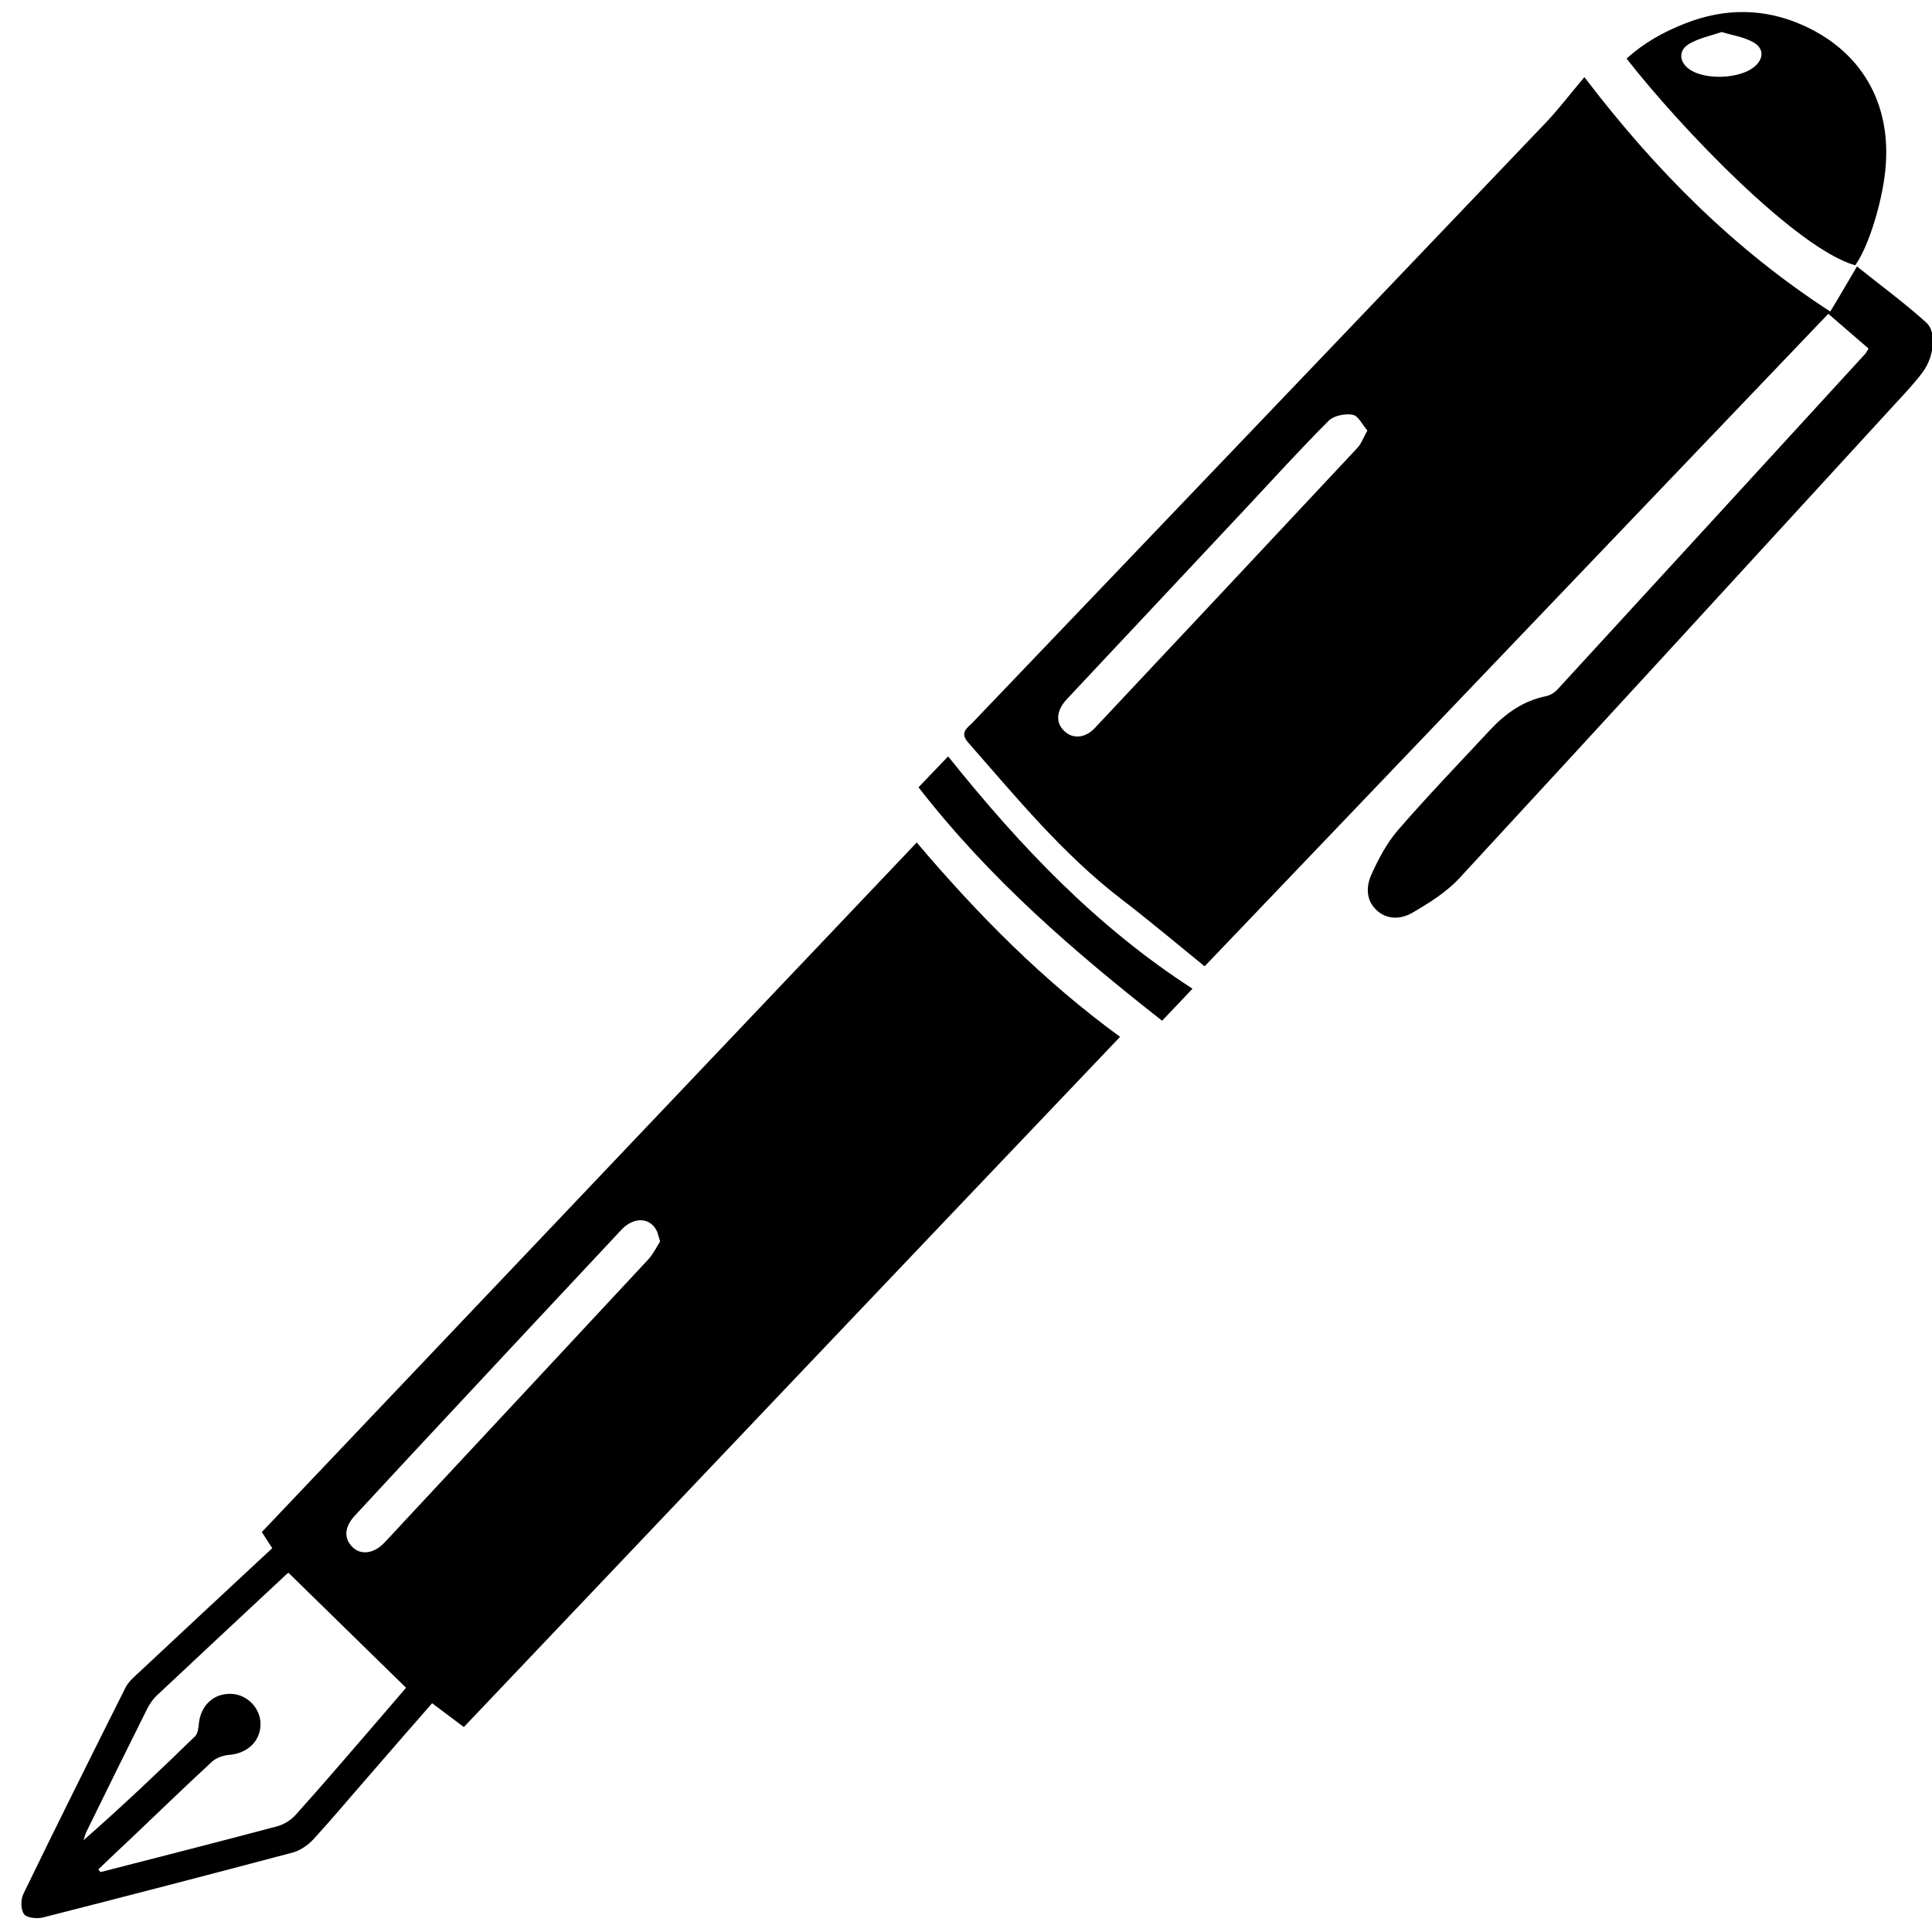
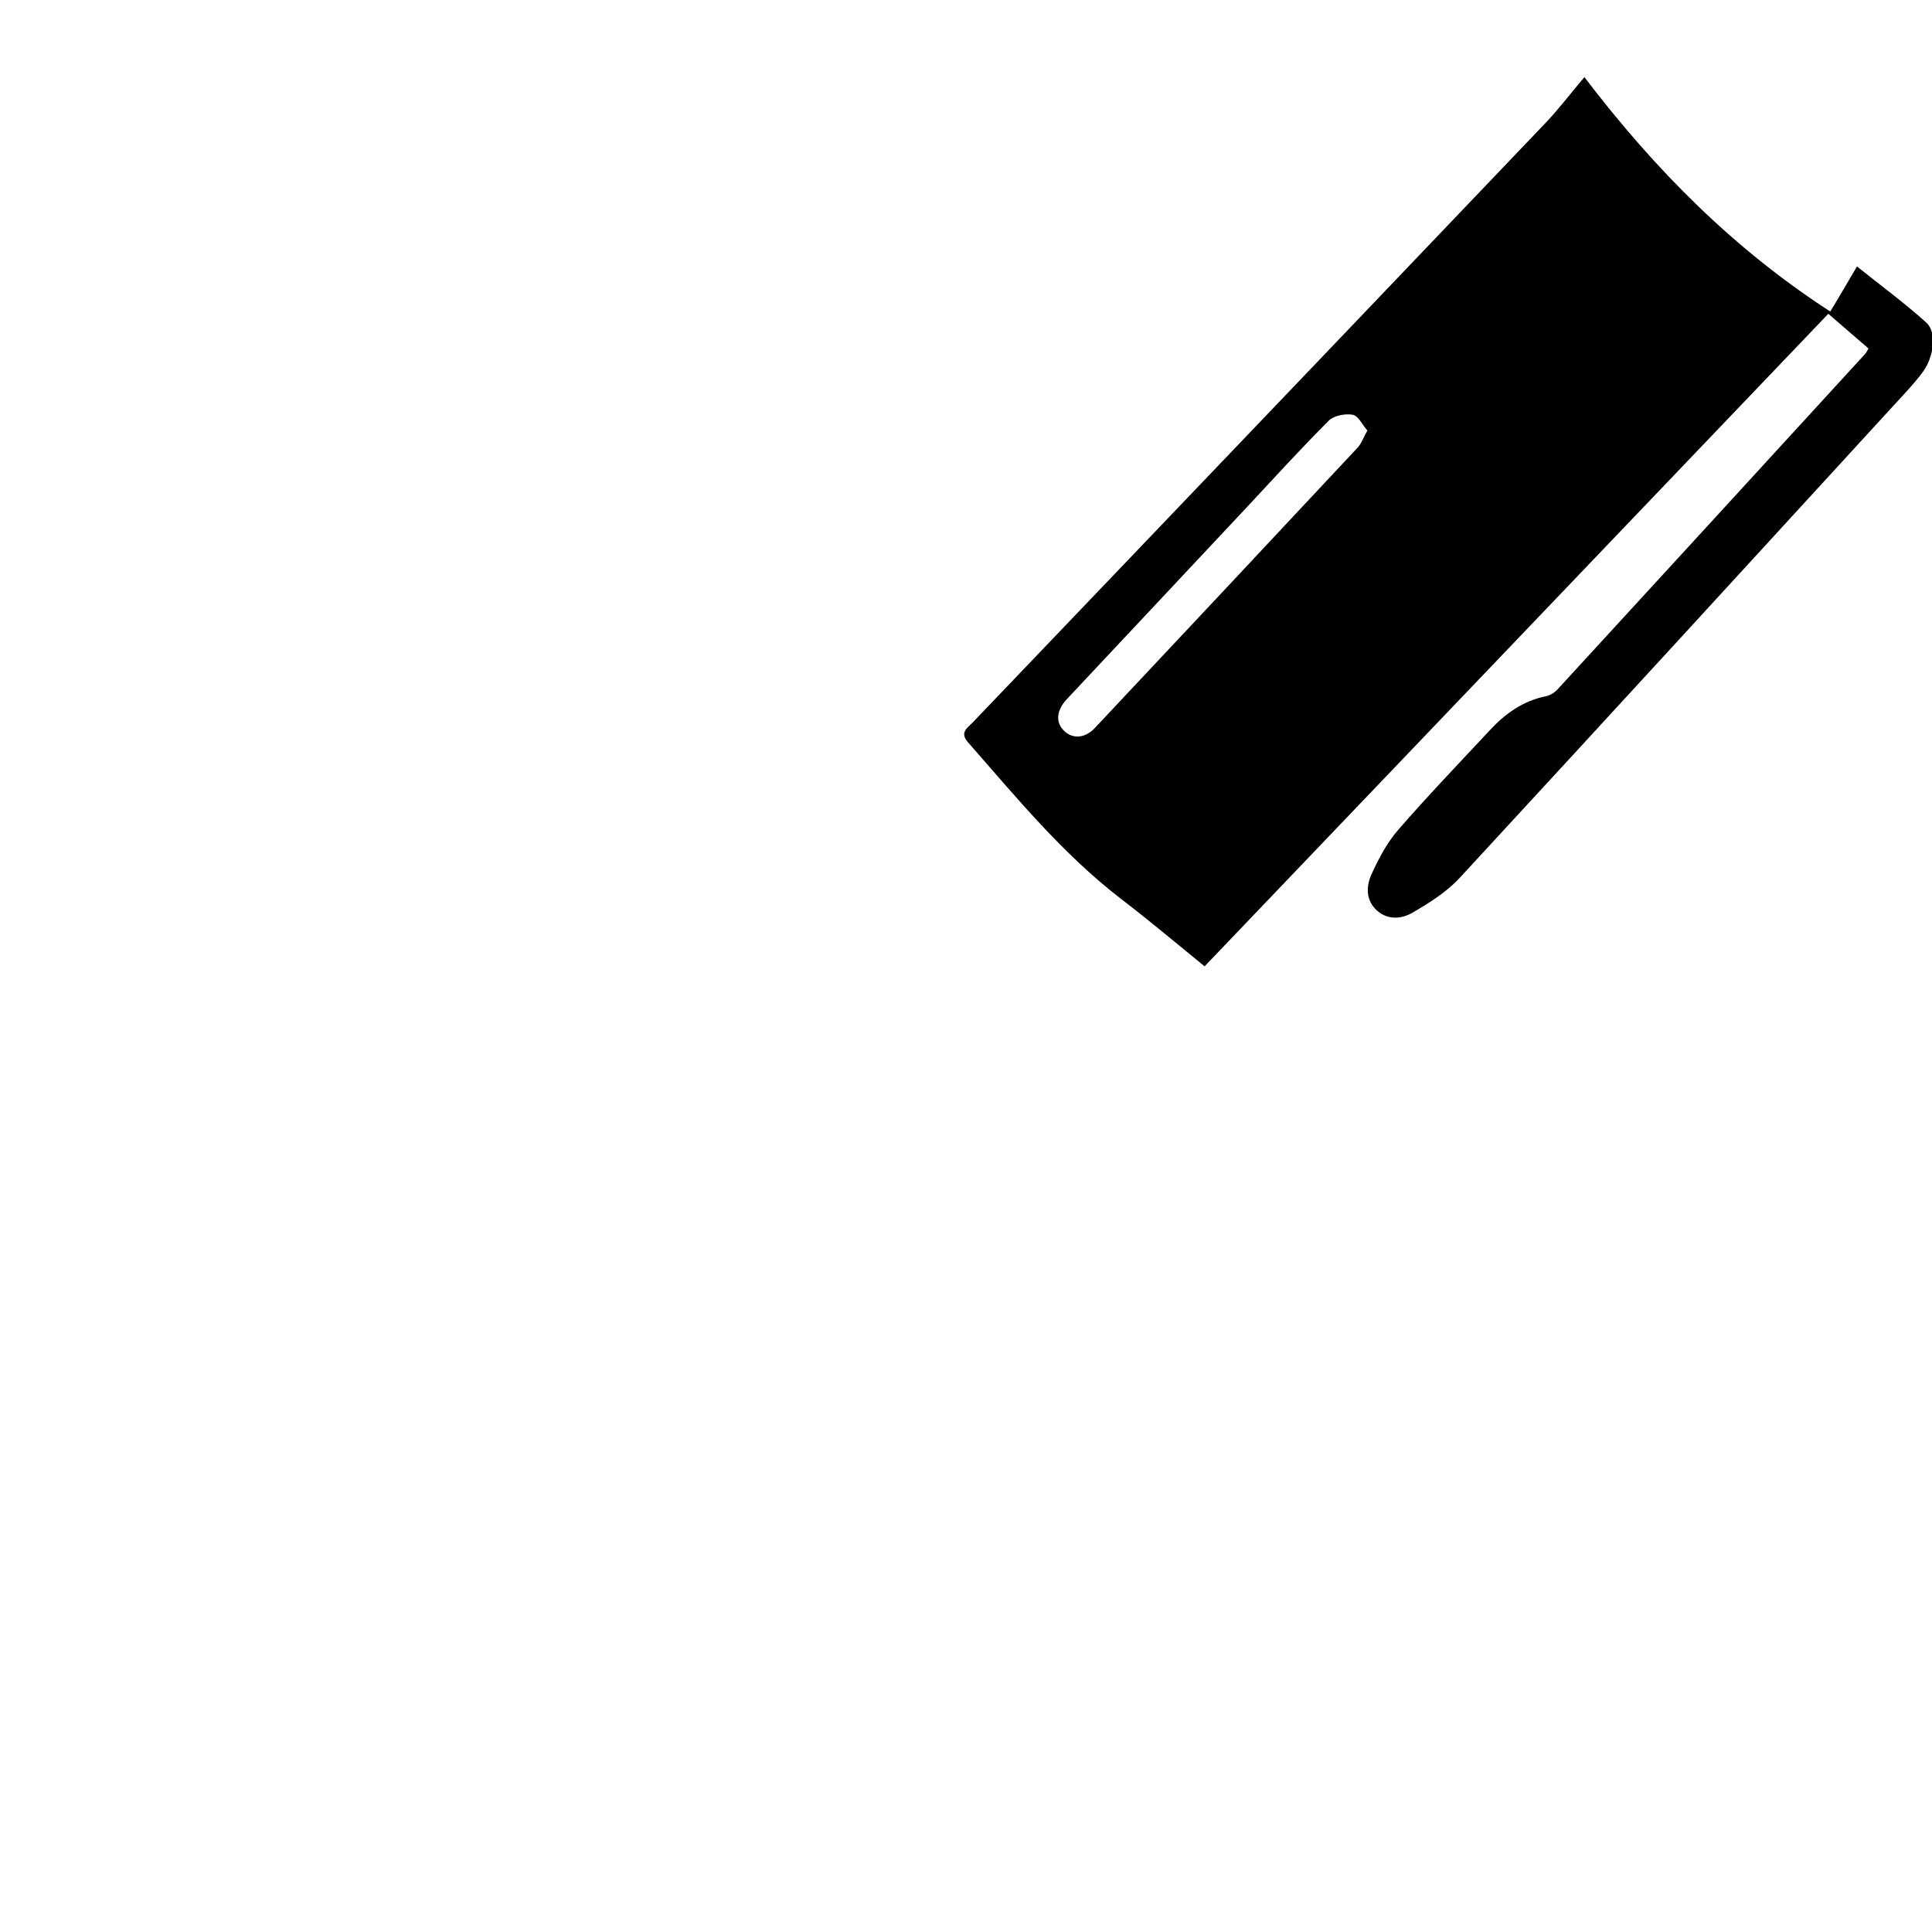
<svg xmlns="http://www.w3.org/2000/svg" version="1.1" id="Слой_1" x="0px" y="0px" viewBox="0 0 120 120" enable-background="new 0 0 120 120" xml:space="preserve">
  <g>
    <path d="M98.41,4.79c4.45,5.84,9.33,10.71,15.27,14.56c0.26-0.43,0.53-0.87,0.79-1.32c0.25-0.43,0.5-0.86,0.87-1.48   c1.47,1.18,2.95,2.26,4.31,3.49c0.65,0.59,0.48,2.1-0.21,3.05c-0.5,0.68-1.09,1.3-1.67,1.93c-9.02,9.84-18.04,19.69-27.1,29.5   c-0.81,0.88-1.89,1.56-2.94,2.17c-0.68,0.4-1.56,0.47-2.23-0.16c-0.67-0.62-0.65-1.49-0.32-2.21c0.44-0.97,0.96-1.96,1.65-2.76   c1.85-2.13,3.8-4.16,5.72-6.22c0.96-1.03,2.06-1.81,3.48-2.1c0.26-0.05,0.54-0.23,0.72-0.43c6.37-6.94,12.74-13.88,19.1-20.83   c0.06-0.06,0.09-0.15,0.21-0.33c-0.8-0.69-1.61-1.39-2.5-2.16c-12.91,13.51-25.8,26.99-38.74,40.53c-1.76-1.43-3.44-2.85-5.18-4.18   c-3.64-2.8-6.52-6.32-9.52-9.74c-0.53-0.61-0.03-0.89,0.29-1.22c3.12-3.27,6.25-6.53,9.37-9.8c8.76-9.16,17.52-18.33,26.27-27.5   C96.84,6.74,97.53,5.83,98.41,4.79z M84.93,26.74c-0.32-0.37-0.57-0.92-0.91-0.98c-0.47-0.08-1.16,0.05-1.48,0.36   c-1.76,1.76-3.44,3.61-5.14,5.43c-3.71,3.96-7.42,7.91-11.13,11.87c-0.68,0.72-0.72,1.49-0.14,2.01c0.53,0.48,1.27,0.42,1.87-0.21   c5.44-5.79,10.88-11.59,16.3-17.39C84.55,27.58,84.67,27.2,84.93,26.74z" />
-     <path d="M28.81,107.27c-0.67-0.5-1.29-0.97-1.97-1.48c-1.38,1.58-2.71,3.1-4.03,4.63c-1.12,1.28-2.21,2.59-3.36,3.84   c-0.34,0.36-0.82,0.69-1.29,0.81c-5.16,1.37-10.33,2.71-15.5,4.03c-0.37,0.09-1.01,0.02-1.17-0.21c-0.21-0.3-0.21-0.92-0.03-1.27   c2.07-4.27,4.19-8.52,6.32-12.77c0.16-0.33,0.45-0.61,0.73-0.86c2.78-2.6,5.57-5.2,8.4-7.83c-0.21-0.32-0.39-0.6-0.65-1   c13.51-14.23,27.04-28.47,40.68-42.83c3.8,4.48,7.86,8.59,12.63,12.07C55.91,78.74,42.38,92.98,28.81,107.27z M6.11,116.11   c0.04,0.06,0.09,0.12,0.13,0.17c3.66-0.94,7.31-1.87,10.96-2.84c0.42-0.11,0.86-0.38,1.15-0.7c1.63-1.81,3.21-3.66,4.8-5.5   c0.73-0.84,1.44-1.68,2.07-2.41c-2.46-2.41-4.86-4.76-7.3-7.14c0.01-0.01-0.11,0.07-0.21,0.17c-2.66,2.48-5.32,4.96-7.97,7.45   c-0.25,0.23-0.45,0.54-0.61,0.85c-1.26,2.52-2.5,5.04-3.74,7.57c-0.09,0.18-0.14,0.38-0.2,0.57c2.39-2.1,4.67-4.26,6.92-6.45   c0.17-0.17,0.22-0.51,0.24-0.78c0.11-1.15,0.94-1.92,2.04-1.86c1,0.05,1.82,0.93,1.79,1.92c-0.02,1.04-0.83,1.78-1.95,1.87   c-0.37,0.03-0.8,0.18-1.06,0.42c-1.66,1.53-3.28,3.1-4.92,4.66C7.54,114.74,6.83,115.42,6.11,116.11z M41,77.11   c-0.1-0.33-0.13-0.47-0.18-0.6c-0.4-0.9-1.44-0.97-2.23-0.12c-3.61,3.85-7.21,7.71-10.81,11.57c-1.92,2.06-3.84,4.12-5.75,6.19   c-0.65,0.71-0.68,1.41-0.13,1.95c0.51,0.5,1.31,0.4,1.93-0.24c0.45-0.46,0.88-0.94,1.32-1.41c5.04-5.41,10.08-10.81,15.11-16.22   C40.59,77.87,40.8,77.42,41,77.11z" />
-     <path d="M115.23,16.48c-3.64-1.04-10.78-8.46-14.2-12.84c1.06-0.97,2.3-1.66,3.63-2.18c2.46-0.97,4.92-0.97,7.35,0.12   c3.82,1.72,5.65,5.19,5.03,9.49C116.74,13.13,115.97,15.45,115.23,16.48z M106.93,1.99c-0.7,0.24-1.4,0.38-1.99,0.72   c-0.72,0.41-0.66,1.16,0.03,1.62c0.96,0.64,3,0.57,3.93-0.13c0.68-0.52,0.7-1.22-0.06-1.61C108.27,2.29,107.6,2.19,106.93,1.99z" />
-     <path d="M74.07,61.41c-0.7,0.74-1.28,1.35-1.89,1.99c-5.45-4.28-10.69-8.78-15.13-14.5c0.53-0.56,1.13-1.18,1.84-1.92   C63.37,52.58,68.13,57.58,74.07,61.41z" />
  </g>
</svg>